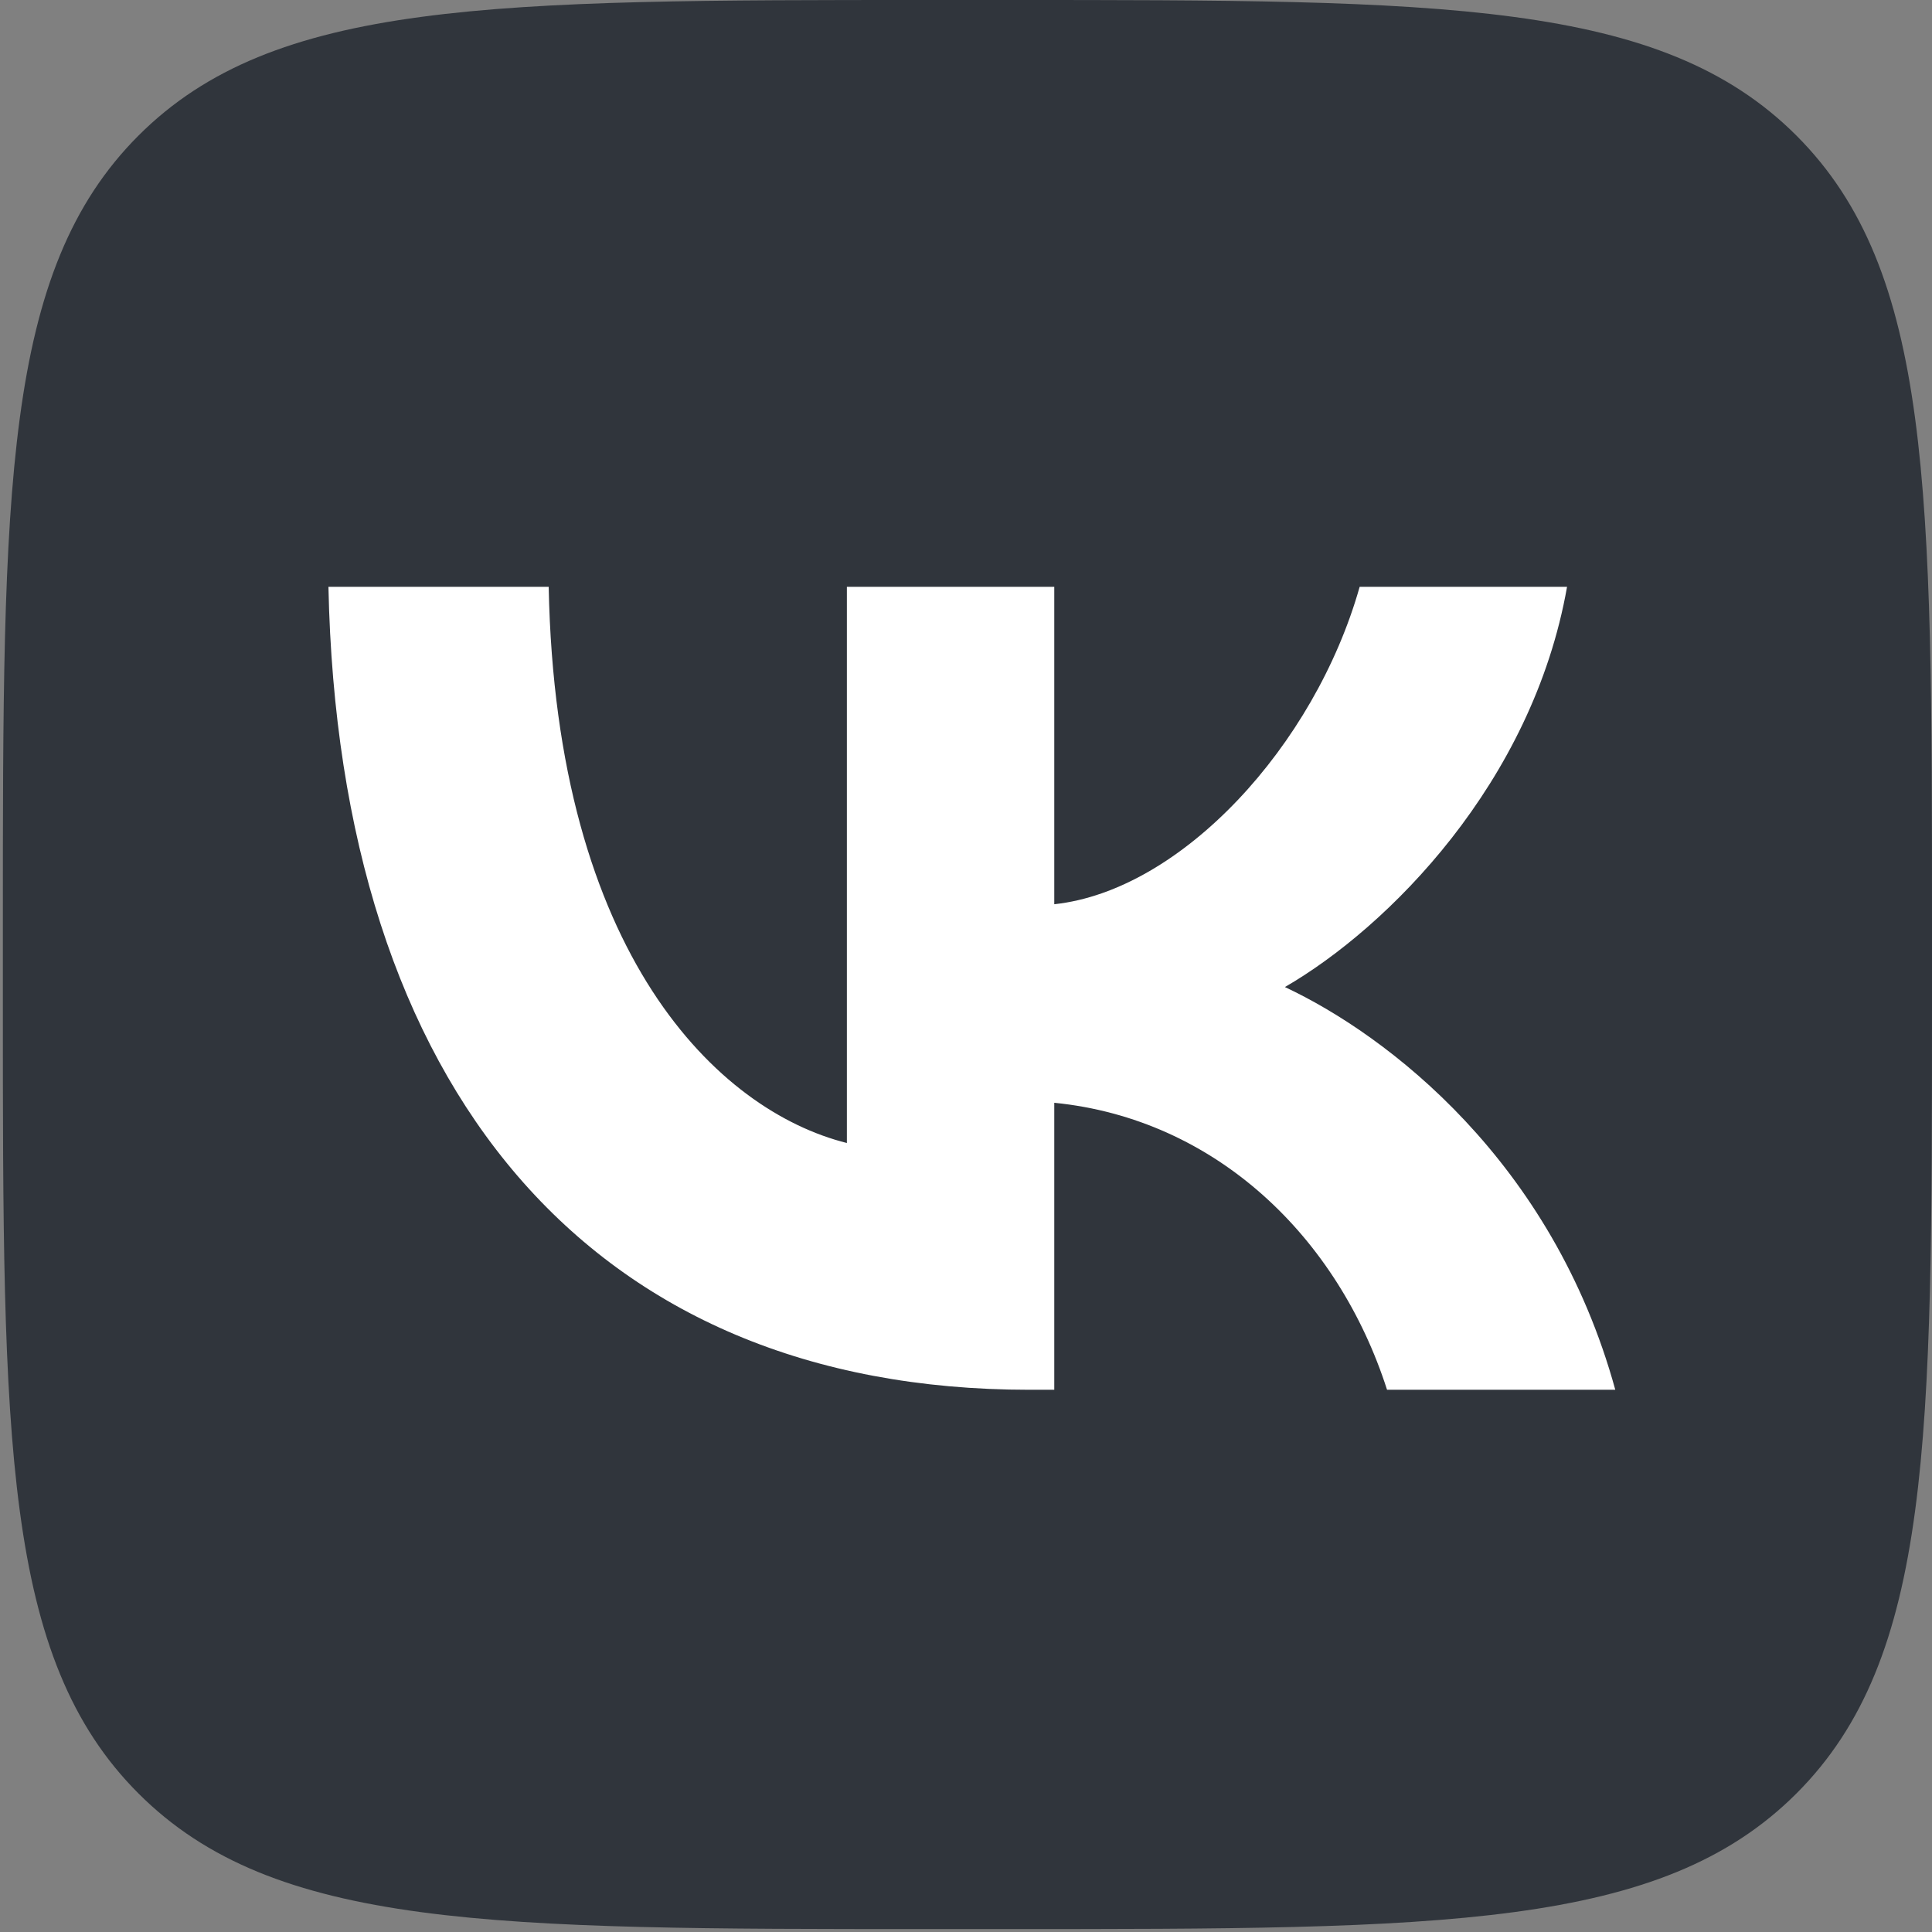
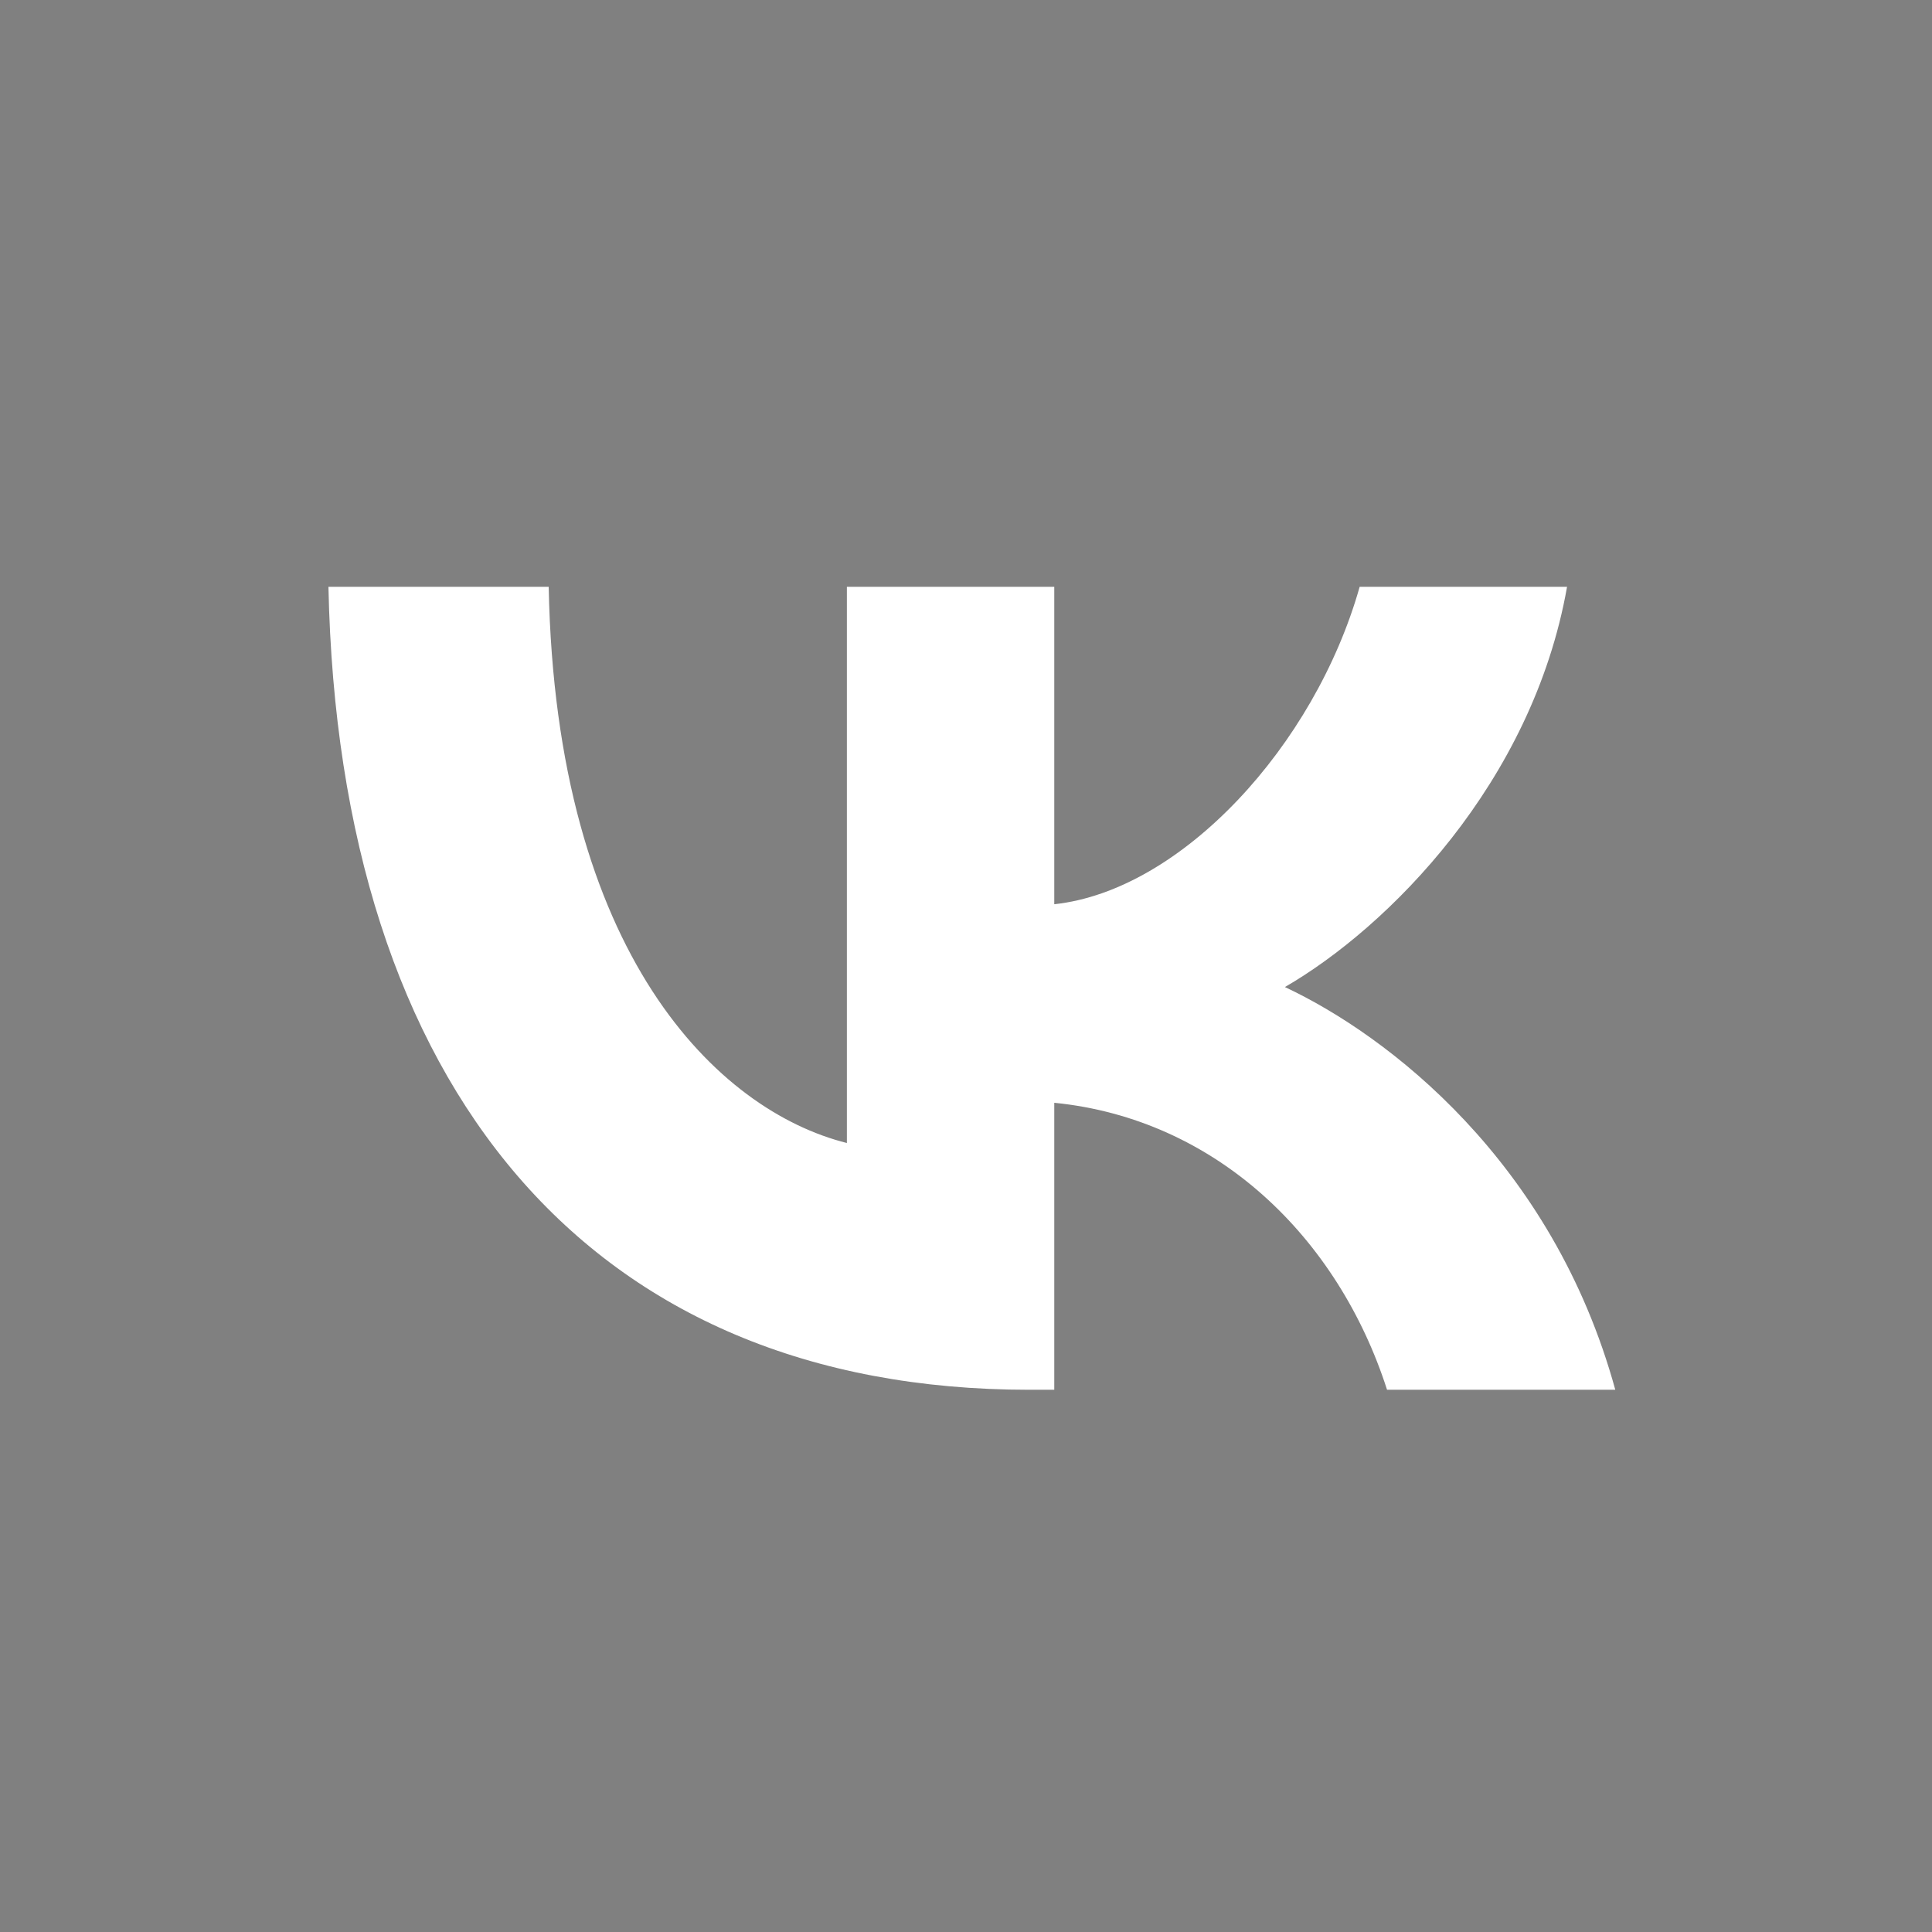
<svg xmlns="http://www.w3.org/2000/svg" width="29" height="29" viewBox="0 0 29 29" fill="none">
  <rect x="0" y="0" width="29" height="29" fill="#808080" stroke="none" />
-   <path d="M0.043 13.899C0.043 7.347 0.043 4.071 2.079 2.035C4.114 0 7.39 0 13.943 0H15.101C21.653 0 24.929 0 26.965 2.035C29 4.071 29 7.347 29 13.899V15.057C29 21.61 29 24.886 26.965 26.921C24.929 28.956 21.653 28.956 15.101 28.956H13.943C7.39 28.956 4.114 28.956 2.079 26.921C0.043 24.886 0.043 21.61 0.043 15.057V13.899Z" fill="#30353C" />
  <path d="M15.451 20.861C8.851 20.861 5.087 16.336 4.93 8.808H8.236C8.344 14.334 10.781 16.674 12.712 17.157V8.808H15.825V13.573C17.731 13.368 19.734 11.197 20.409 8.808H23.522C23.003 11.752 20.832 13.923 19.287 14.816C20.832 15.54 23.305 17.434 24.246 20.861H20.82C20.084 18.568 18.25 16.795 15.825 16.553V20.861H15.451Z" fill="white" />
</svg>